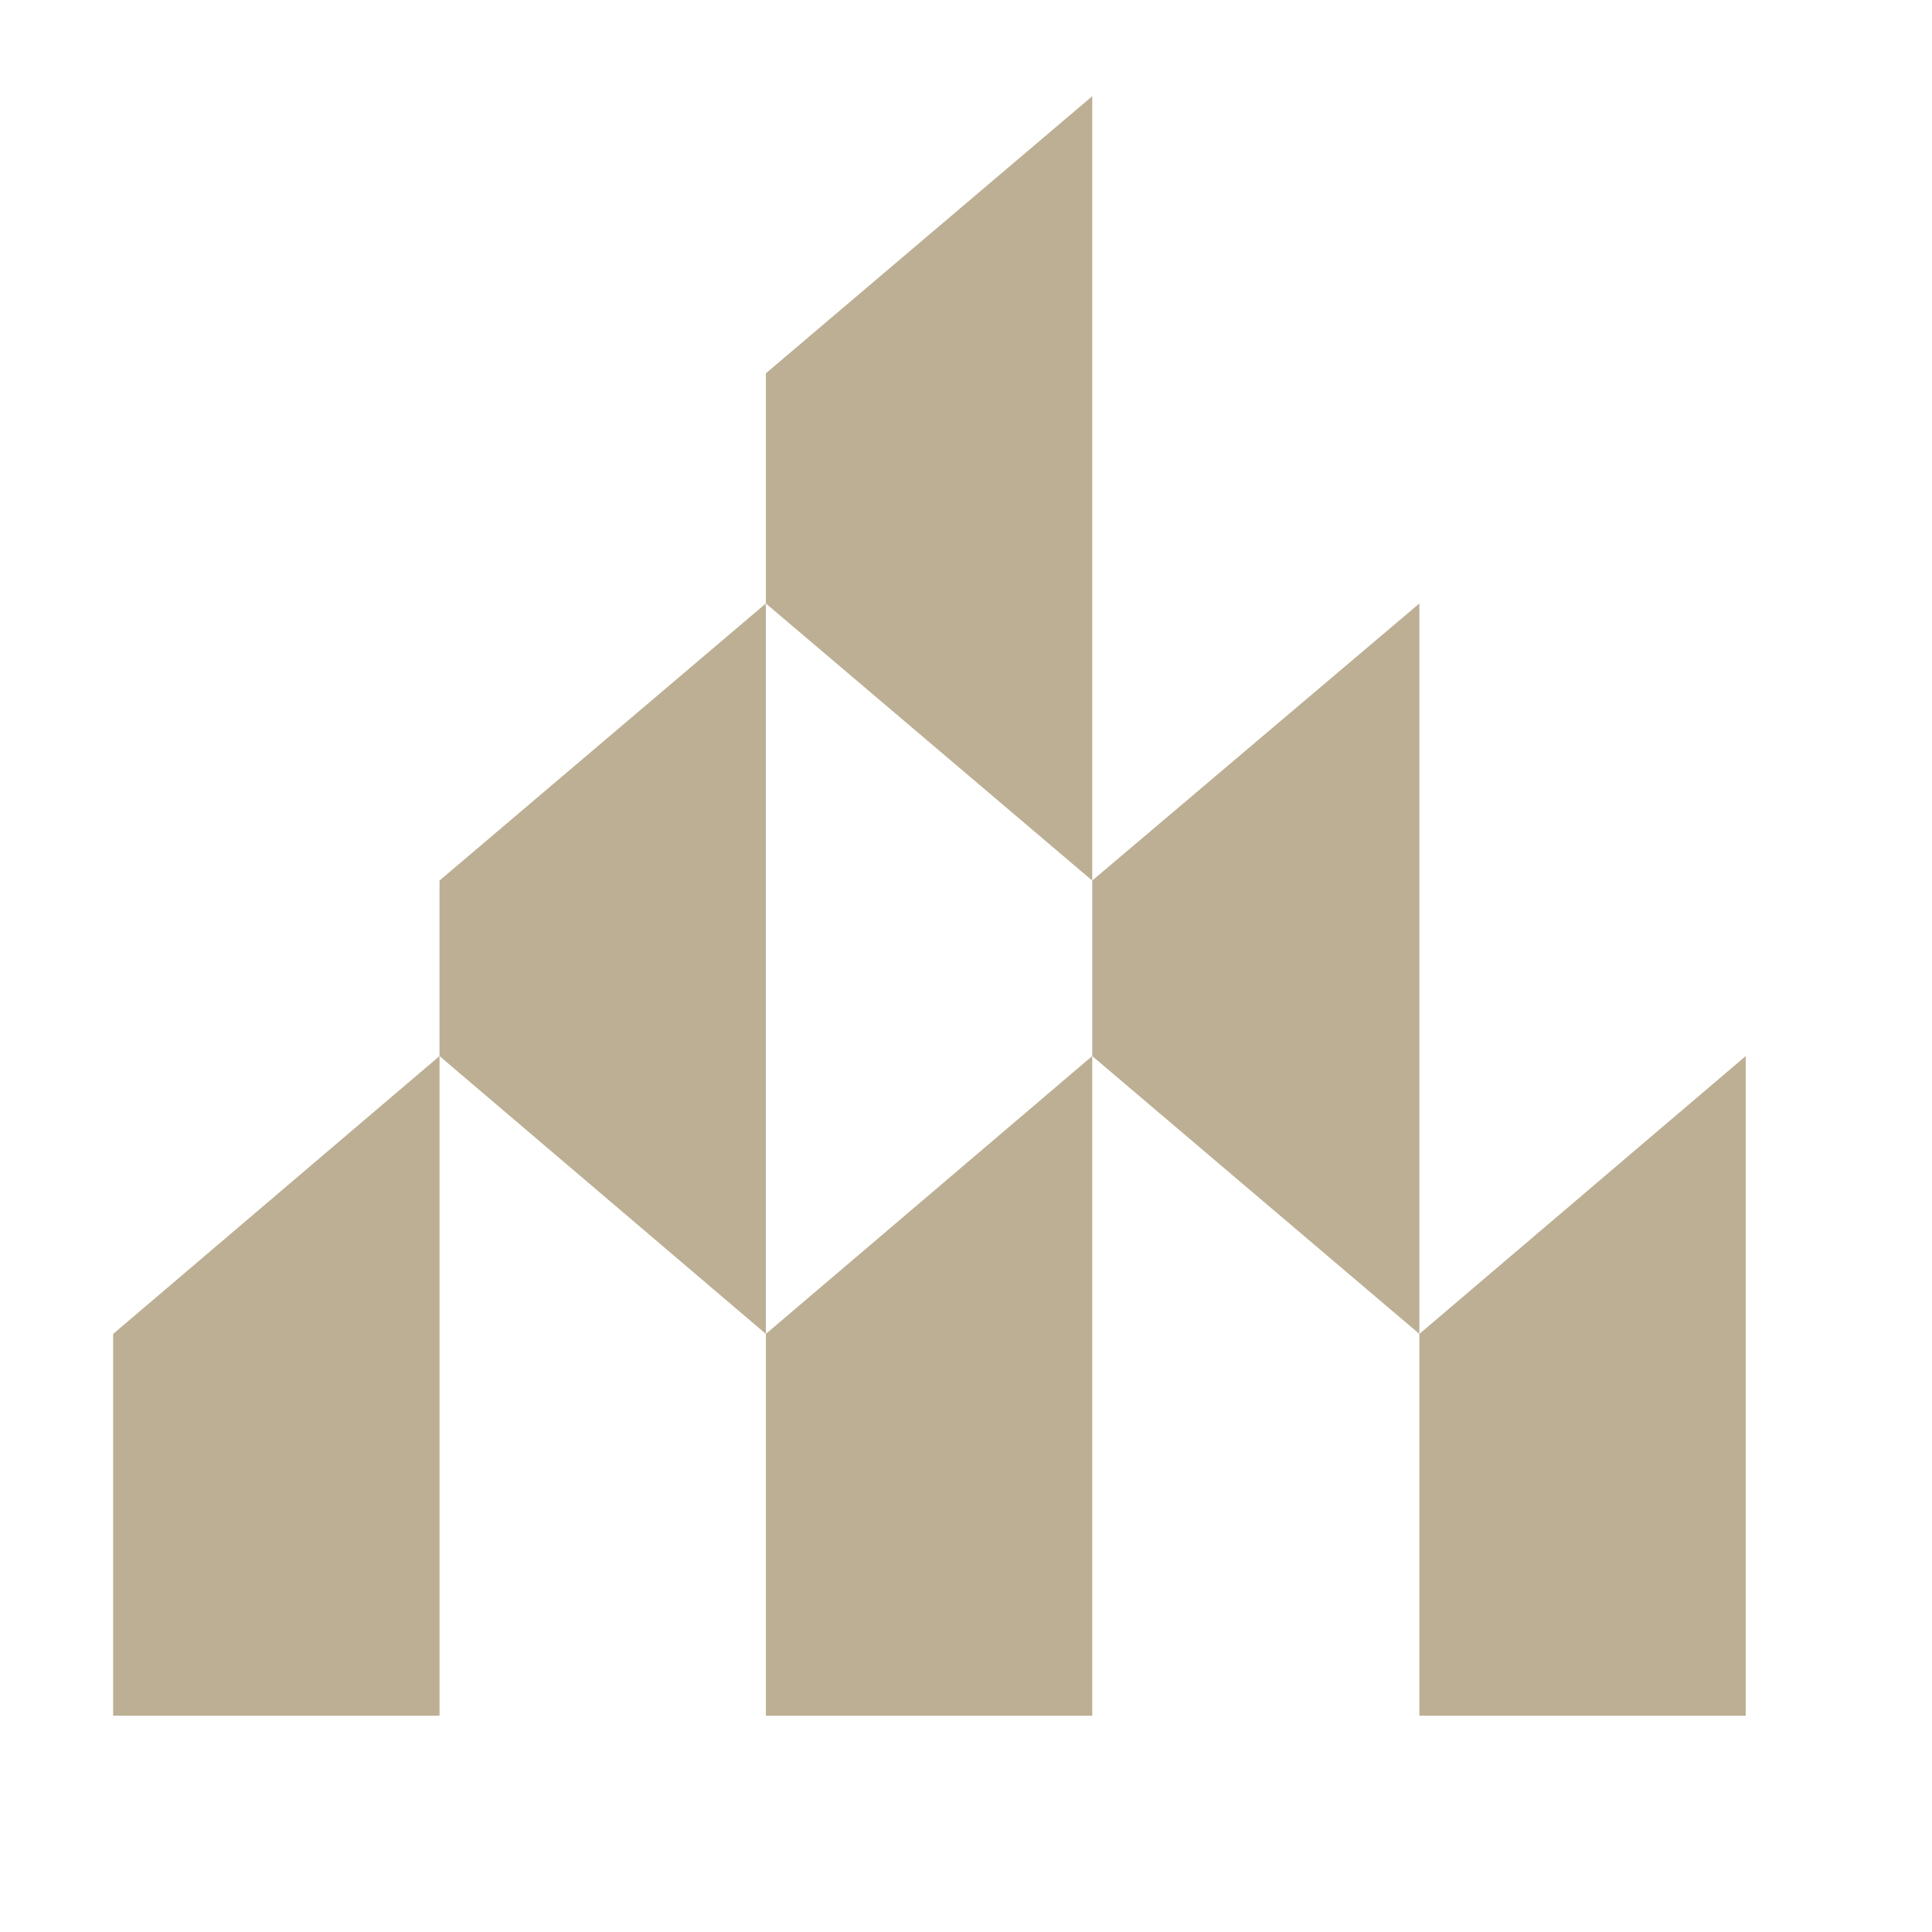
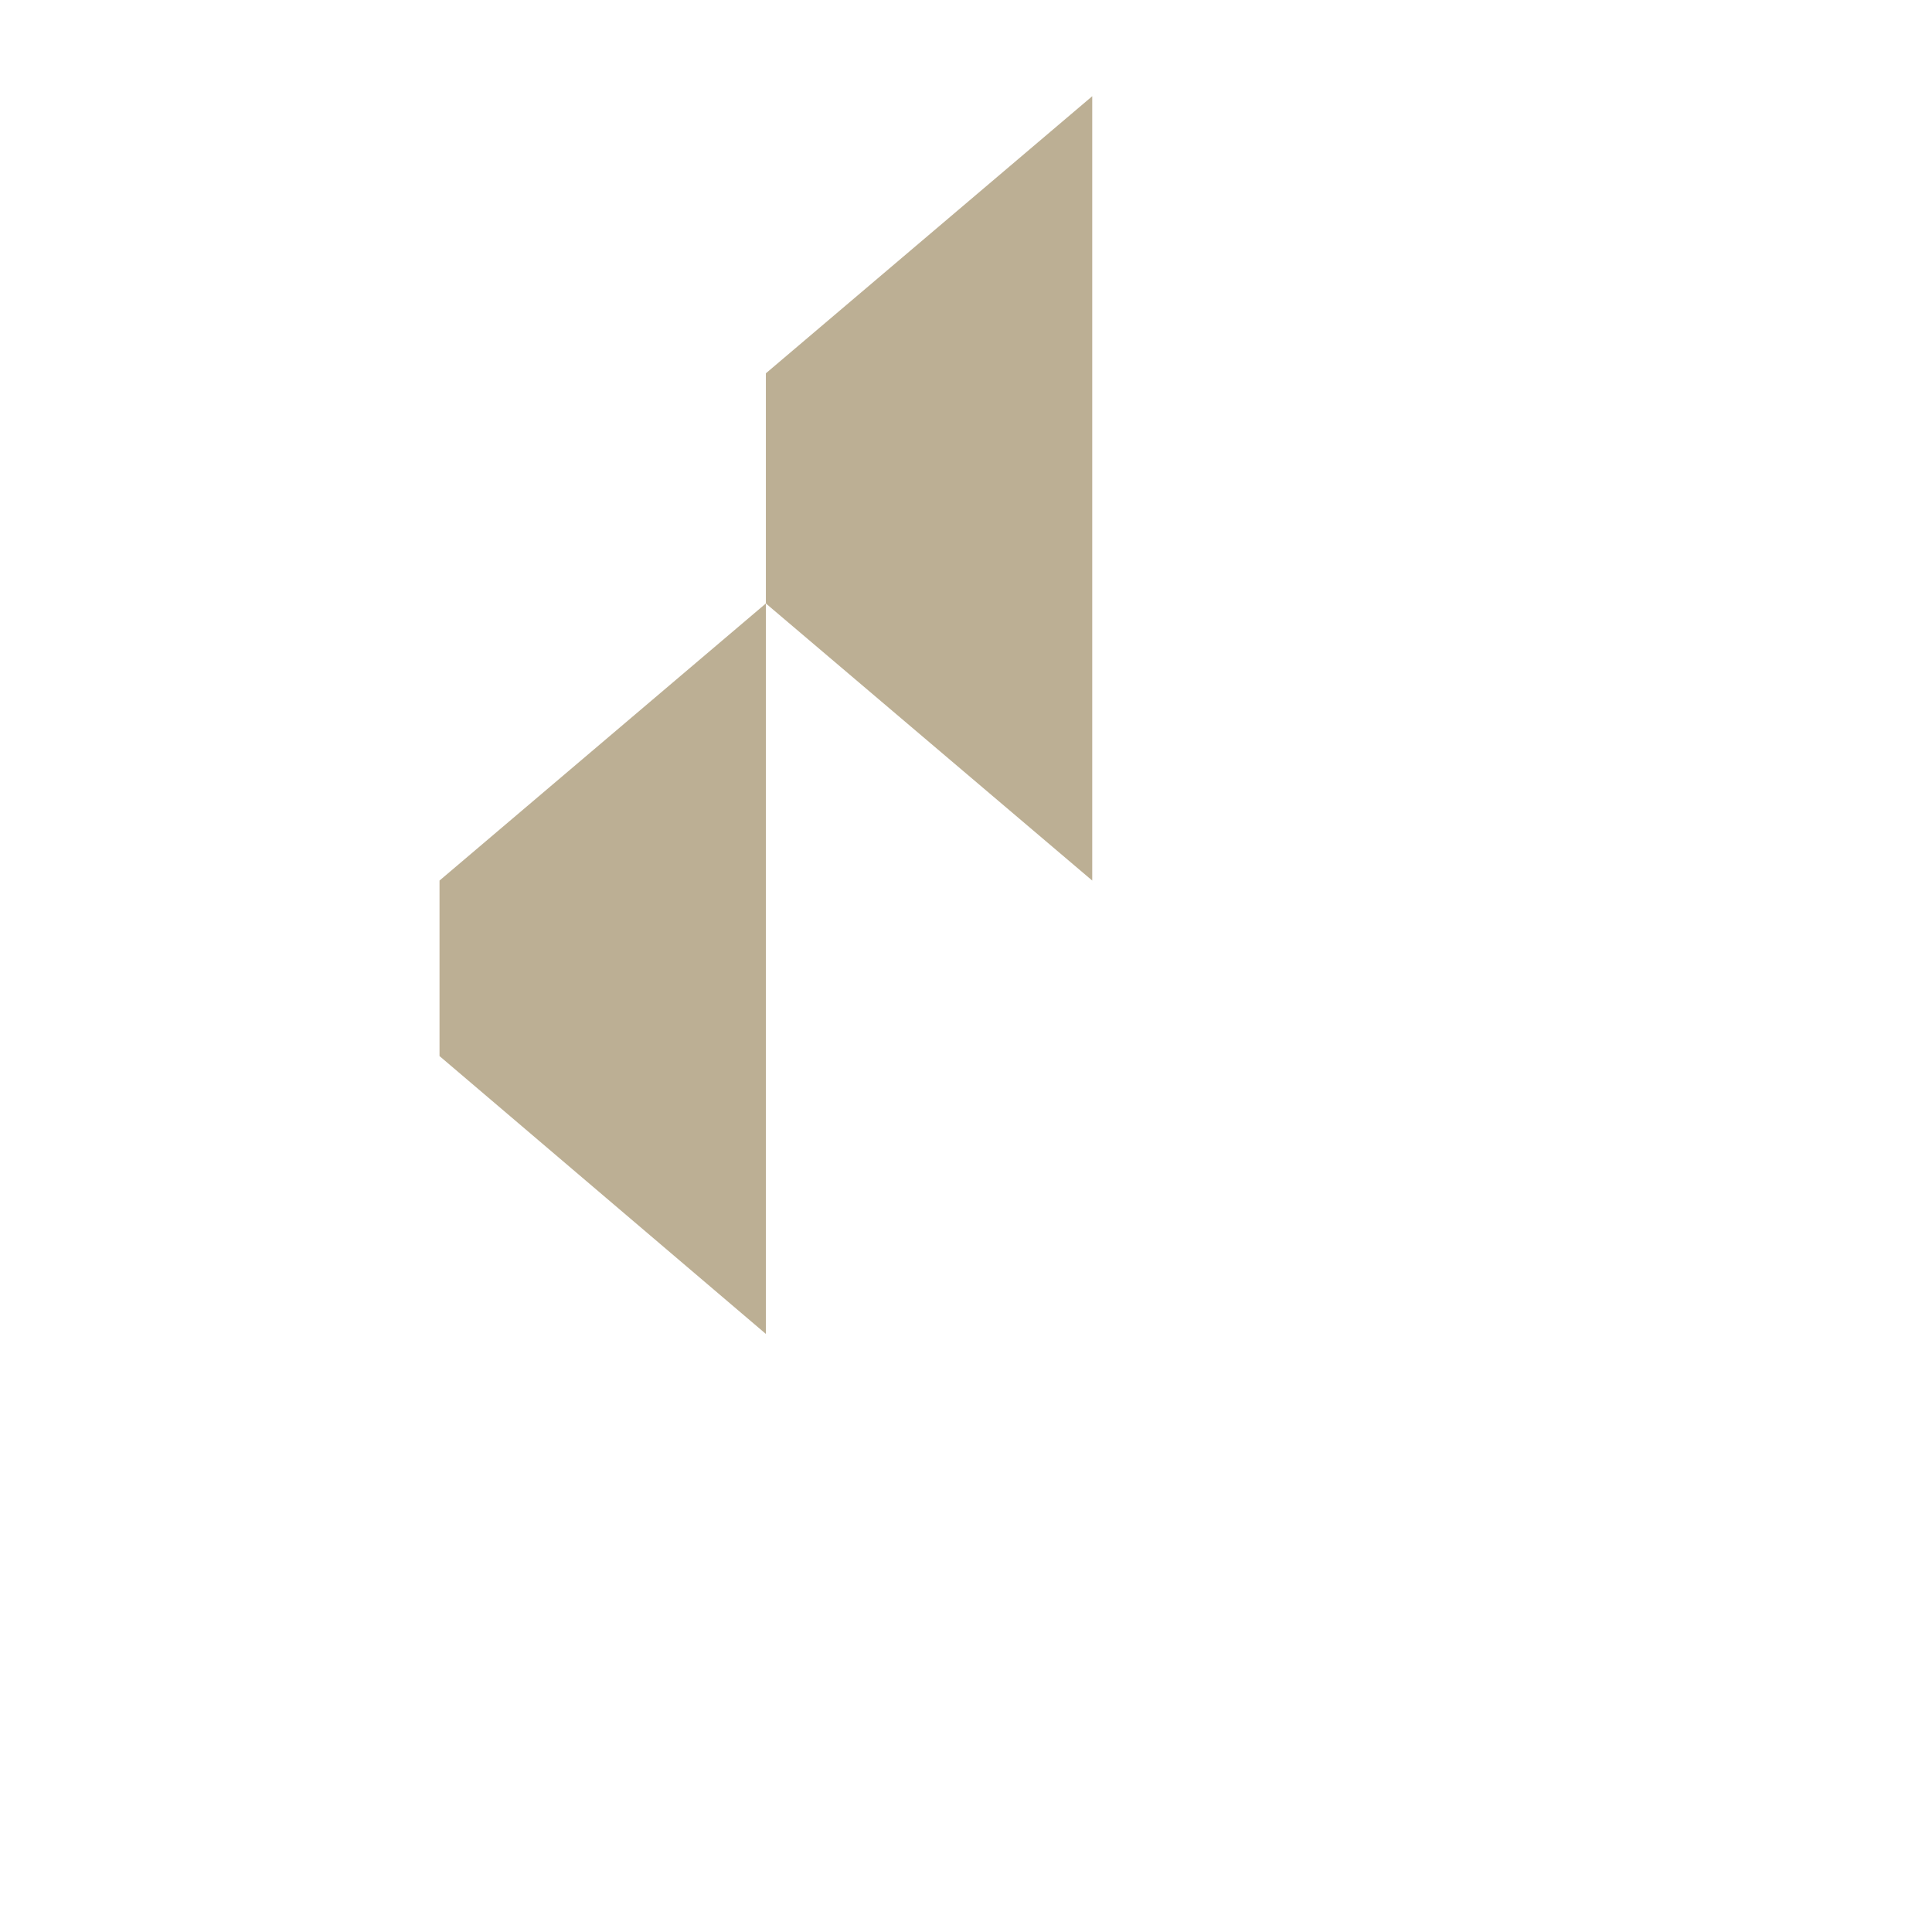
<svg xmlns="http://www.w3.org/2000/svg" version="1.1" width="251" height="251">
  <svg id="SvgjsSvg1001" version="1.1" viewBox="0 0 251 251">
    <defs>
      <style>
      .st0 {
        fill: #bcaf94;
      }
    </style>
    </defs>
    <polygon class="st0" points="141.9 12.5 99.5 48.5 99.5 78.4 141.9 114.4 141.9 12.5" />
    <polygon class="st0" points="99.5 78.4 99.5 173.3 57.1 137.2 57.1 114.4 99.5 78.4" />
-     <polygon class="st0" points="184.4 78.4 184.4 173.3 141.9 137.2 141.9 114.4 184.4 78.4" />
-     <polygon class="st0" points="141.9 137.2 141.9 222.9 99.5 222.9 99.5 173.3 141.9 137.2" />
-     <polygon class="st0" points="226.8 137.2 226.8 222.9 184.4 222.9 184.4 173.3 226.8 137.2" />
-     <polygon class="st0" points="57.1 137.2 57.1 222.9 14.7 222.9 14.7 173.3 57.1 137.2" />
  </svg>
  <style>@media (prefers-color-scheme: light) { :root { filter: none; } }
@media (prefers-color-scheme: dark) { :root { filter: none; } }
</style>
</svg>